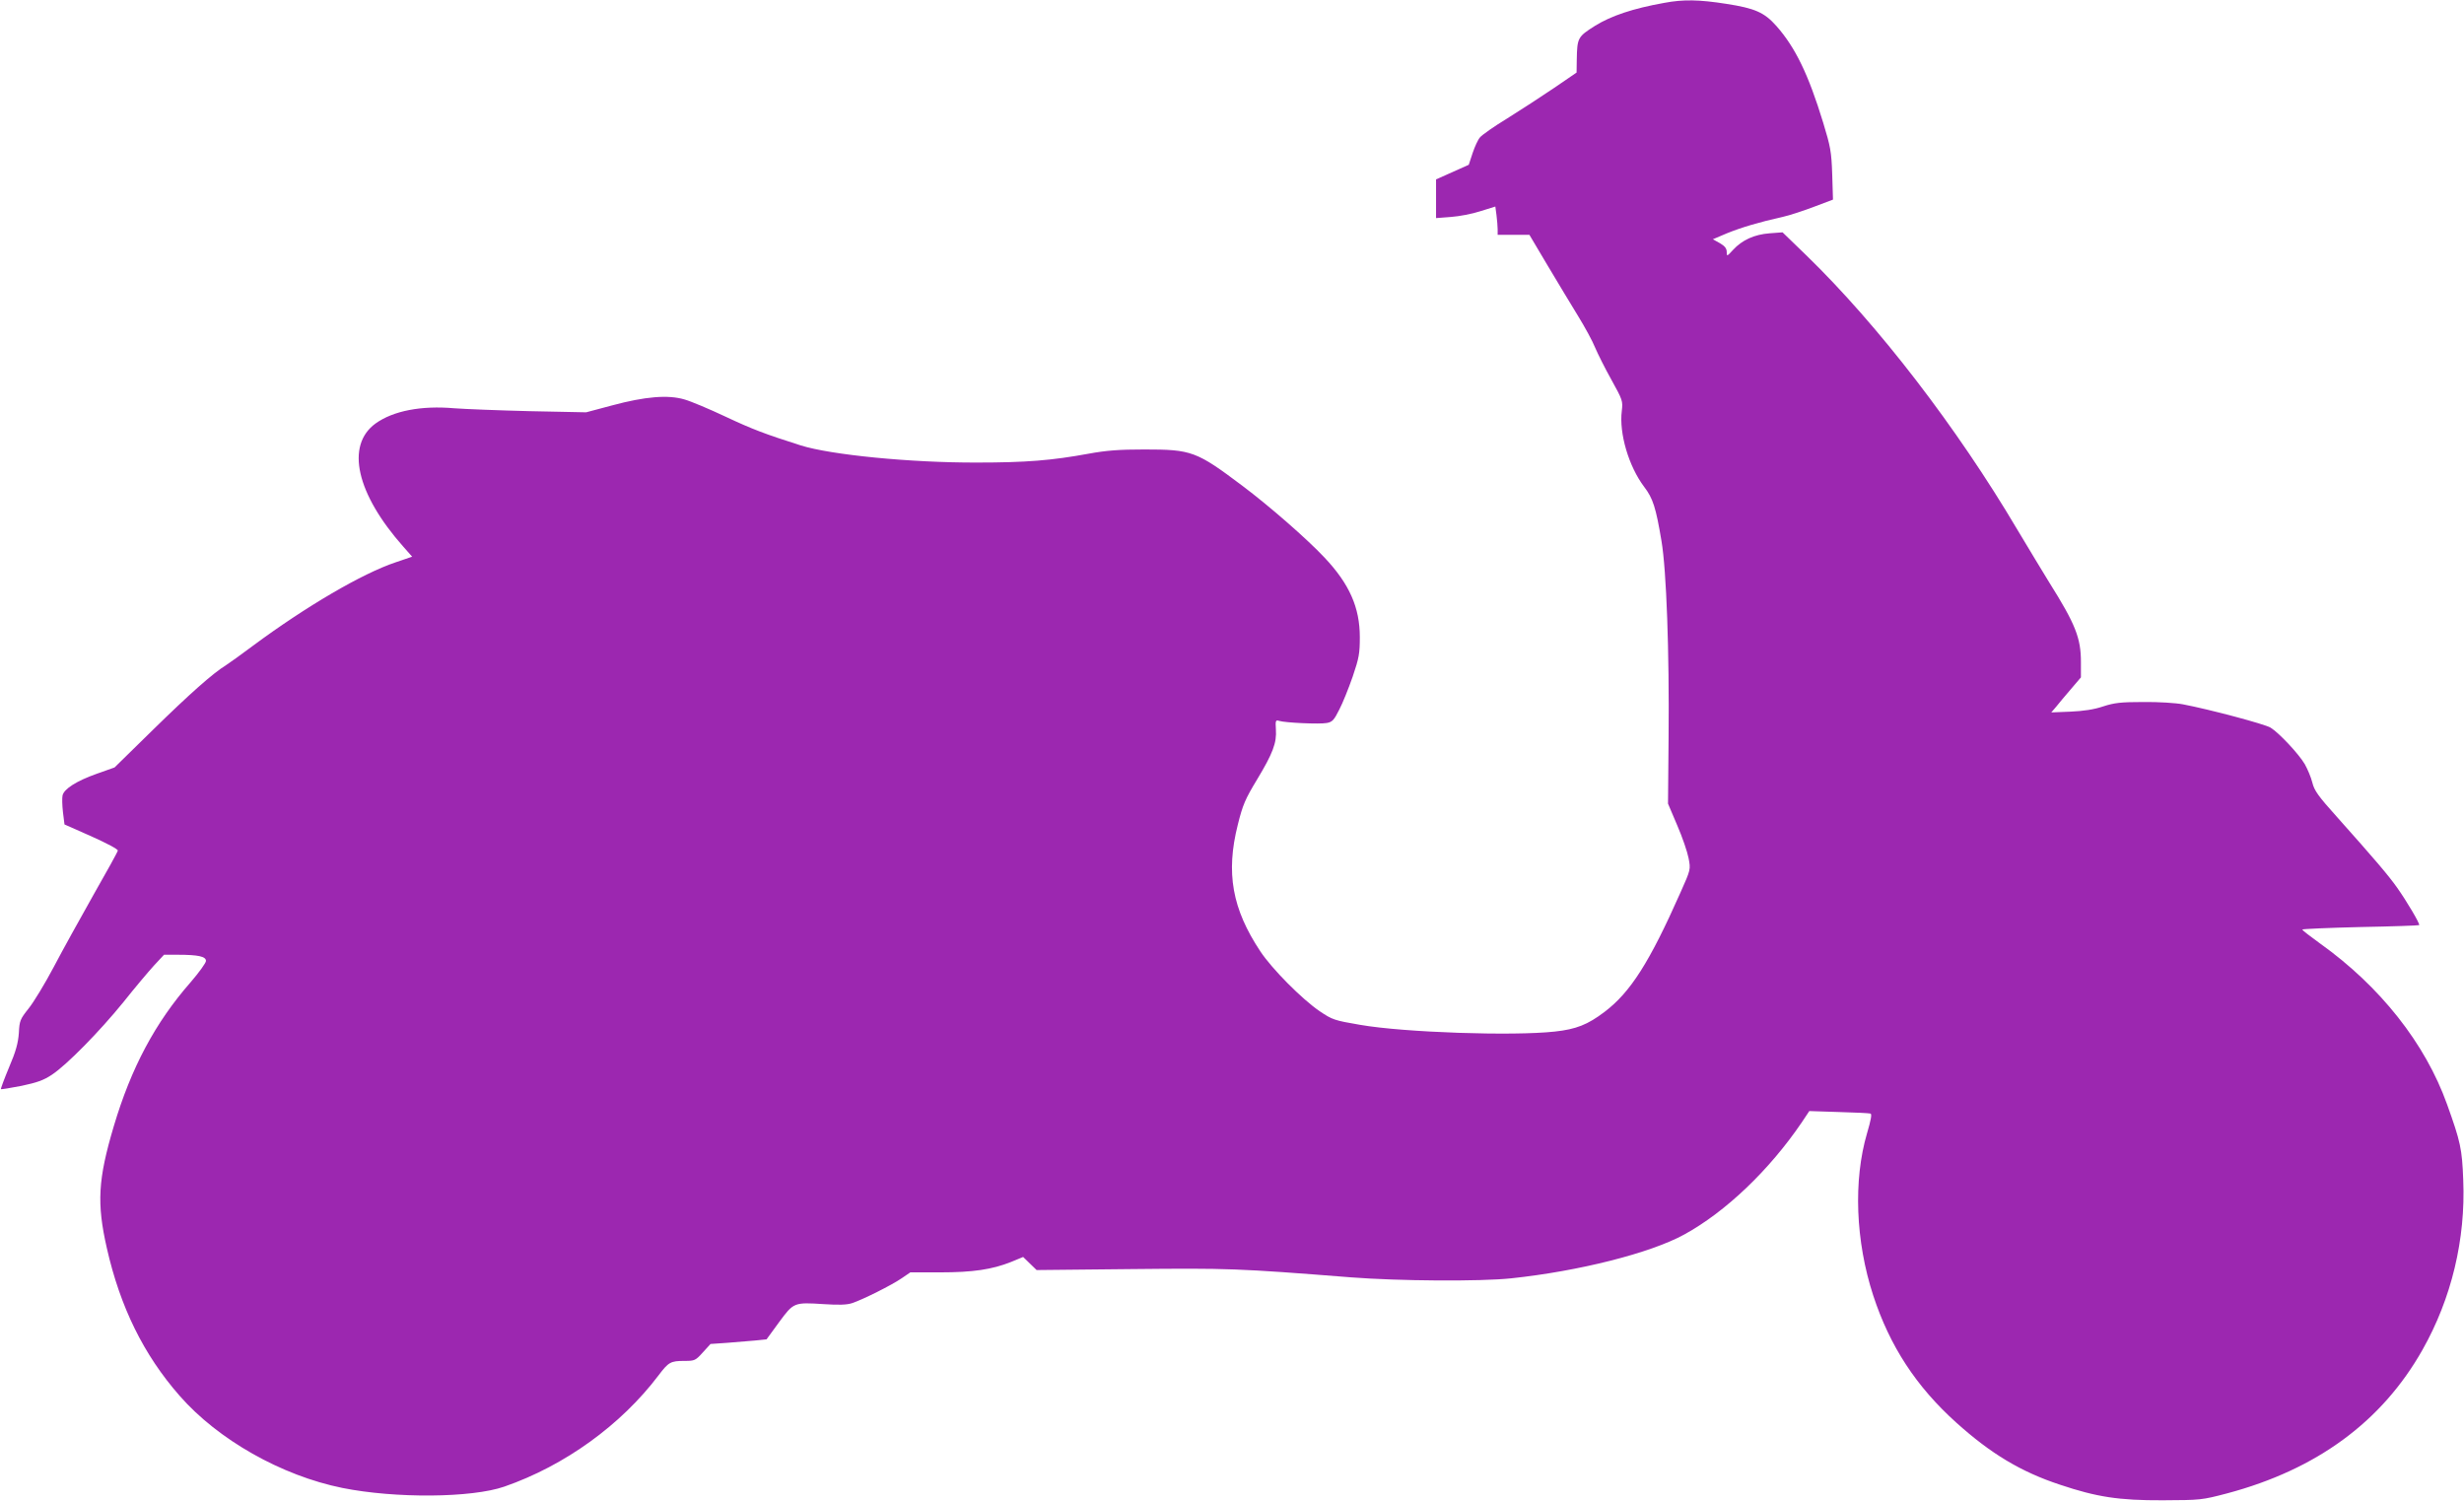
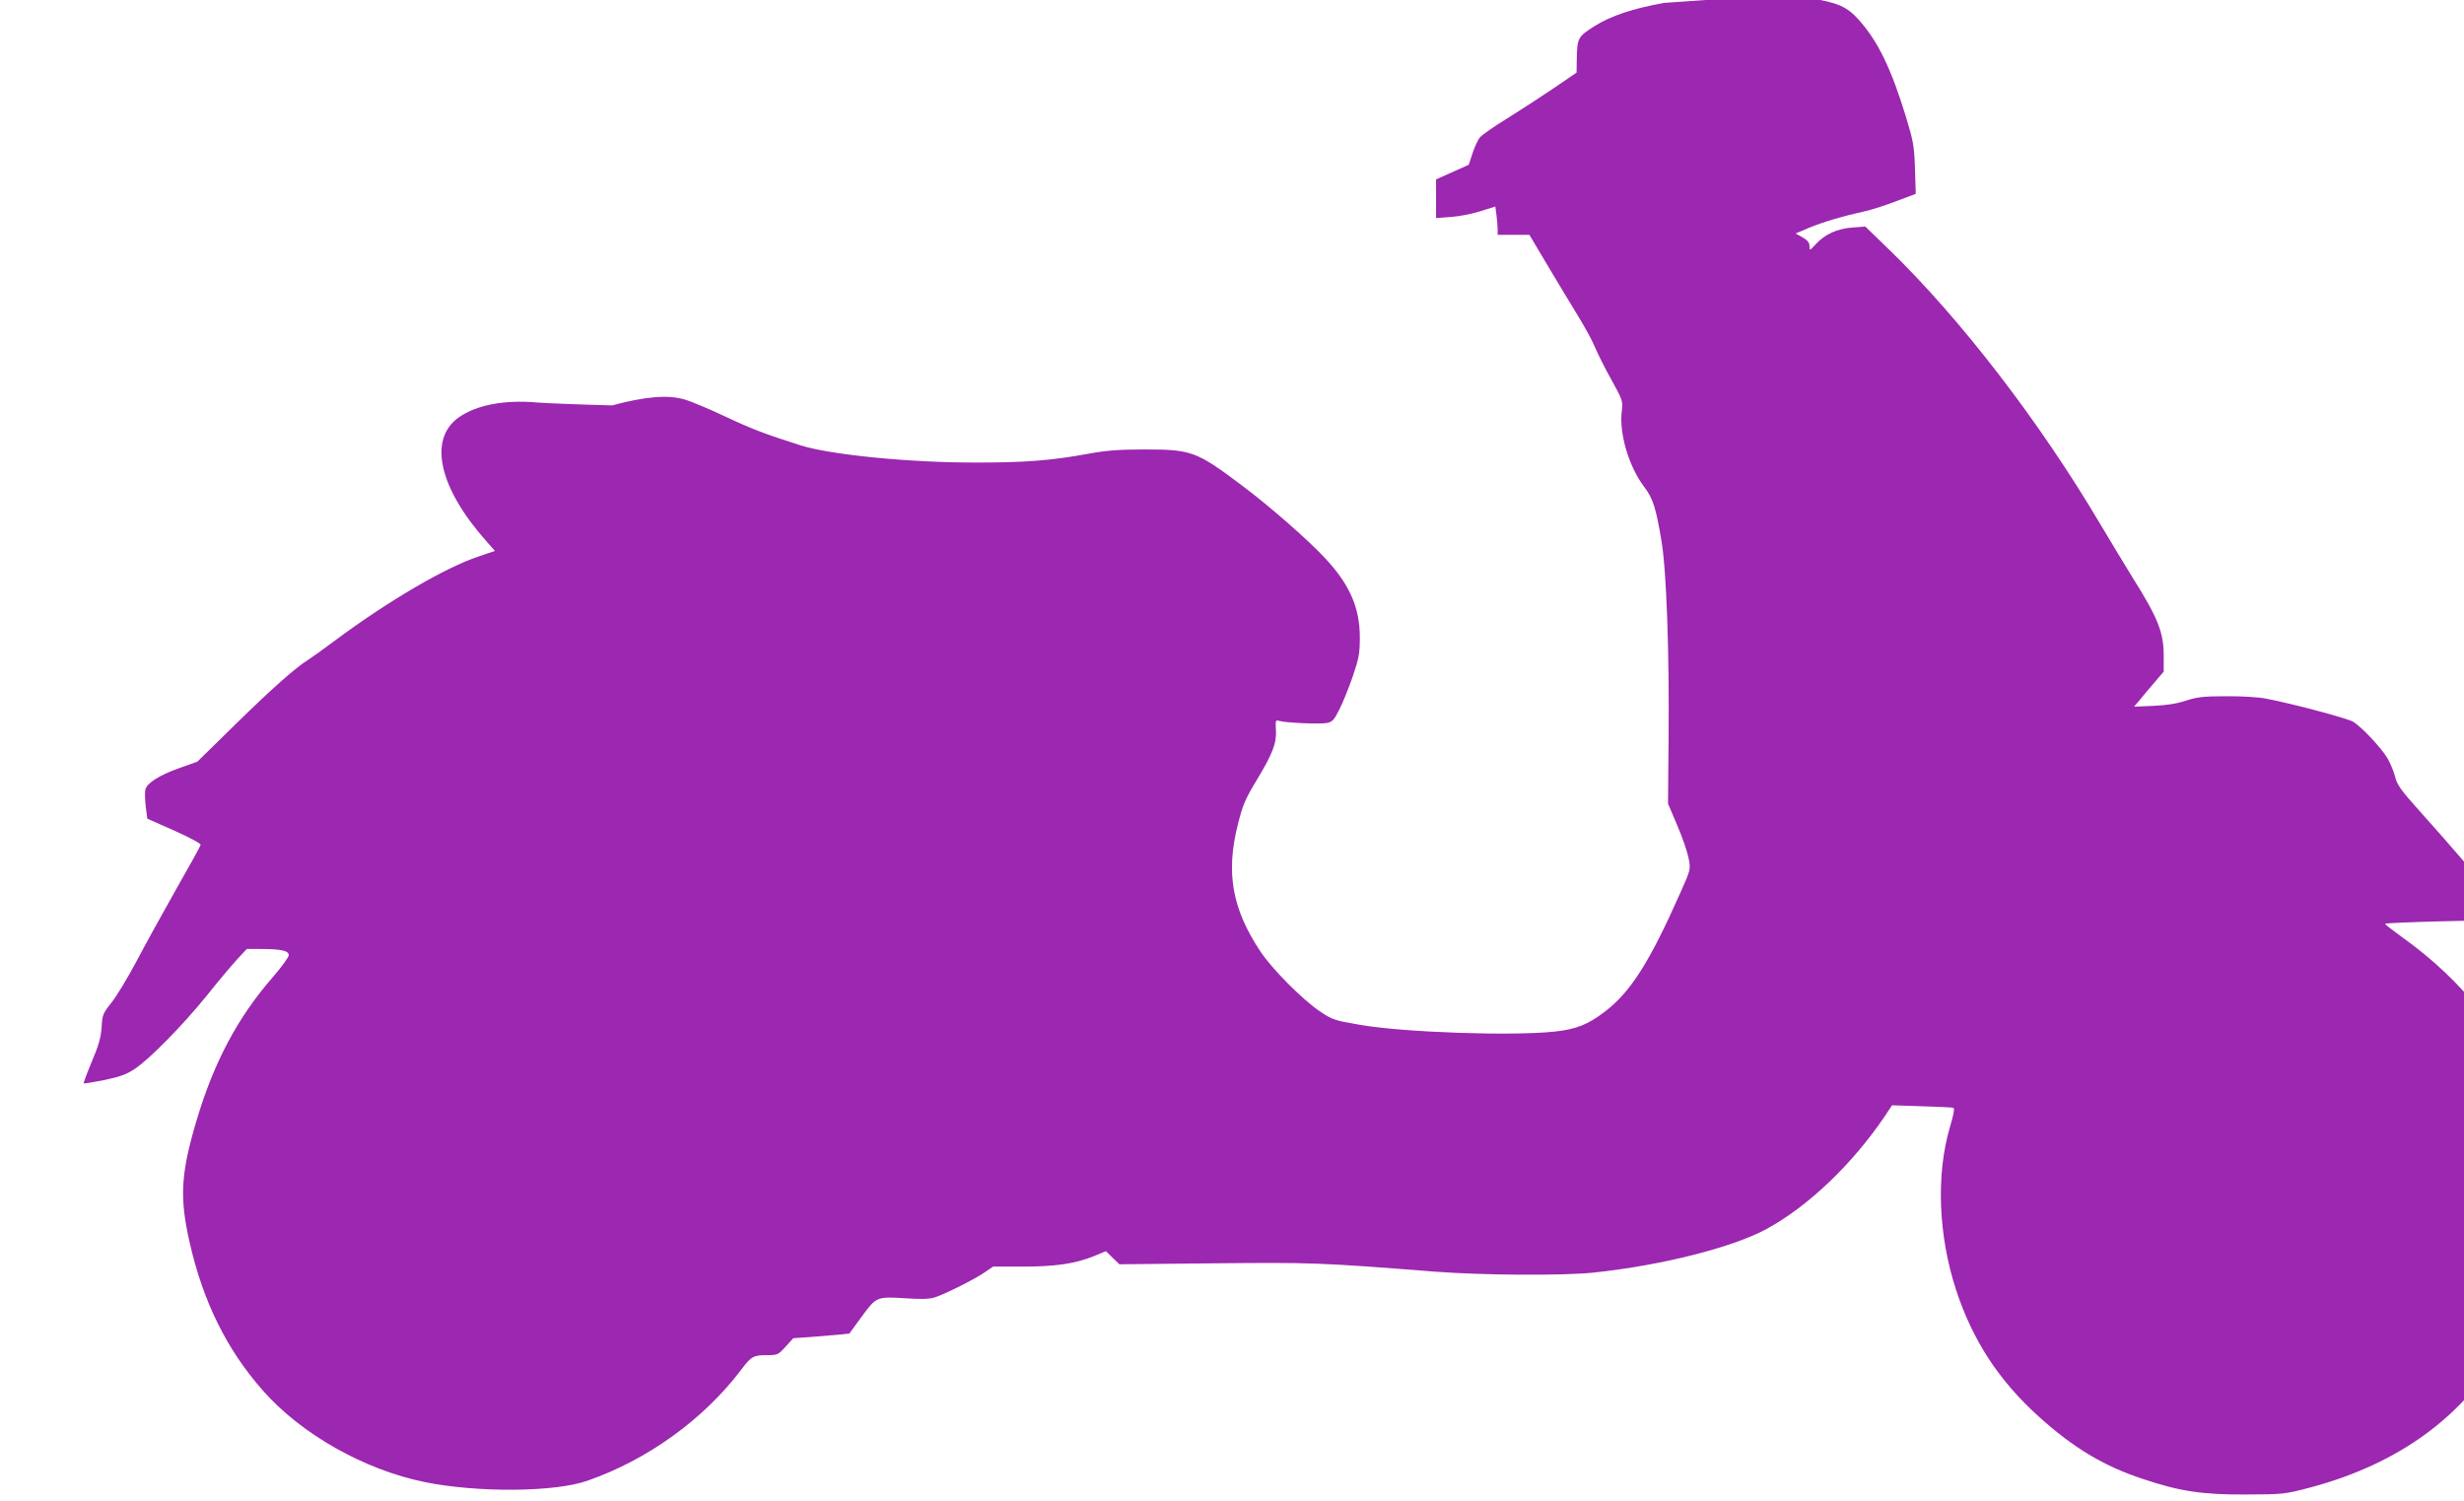
<svg xmlns="http://www.w3.org/2000/svg" version="1.0" width="1280pt" height="780pt" viewBox="0 0 1280 780" preserveAspectRatio="xMidYMid meet">
  <g transform="translate(0,780) scale(0.1,-0.1)" fill="#9c27b0" stroke="none">
-     <path d="M8645 7785 c-162 -29 -275 -67 -359 -119 -90 -57 -93 -62 -95 -177 l-1 -66 -117 -80 c-65 -44 -174 -115 -243 -158 -69 -42 -133 -87 -142 -99 -10 -11 -27 -48 -38 -81 l-20 -61 -85 -38 -85 -38 0 -101 0 -100 78 6 c42 3 111 16 153 30 l77 24 6 -45 c3 -25 6 -58 6 -73 l0 -29 83 0 82 0 95 -160 c52 -88 124 -206 158 -262 35 -57 75 -130 88 -163 14 -33 52 -109 85 -168 58 -105 60 -110 54 -161 -15 -117 36 -289 116 -395 46 -60 61 -108 90 -281 26 -153 41 -576 37 -1020 l-3 -345 48 -113 c27 -62 53 -139 59 -171 11 -58 11 -58 -42 -177 -161 -363 -260 -519 -395 -621 -87 -66 -147 -90 -258 -102 -217 -24 -783 -5 -1012 35 -134 23 -143 26 -210 71 -92 63 -248 220 -308 311 -146 220 -180 407 -117 657 26 105 39 134 100 235 82 136 103 191 98 261 -3 46 -1 50 17 44 32 -10 210 -18 247 -11 29 5 38 15 65 69 18 34 49 112 70 172 33 97 37 121 37 205 0 154 -54 276 -183 413 -92 98 -288 269 -428 374 -238 179 -263 188 -508 188 -131 0 -197 -5 -290 -22 -191 -35 -324 -46 -580 -46 -345 -1 -759 40 -915 89 -186 59 -254 85 -390 149 -85 40 -182 81 -215 90 -85 25 -204 15 -375 -31 l-135 -36 -295 6 c-162 4 -338 11 -390 15 -171 15 -317 -13 -409 -79 -157 -114 -100 -365 145 -641 l45 -51 -85 -29 c-174 -58 -467 -230 -741 -433 -60 -45 -123 -90 -140 -101 -70 -43 -192 -152 -380 -336 l-200 -196 -93 -33 c-104 -37 -169 -78 -177 -112 -3 -13 -2 -52 2 -87 l8 -64 140 -62 c80 -36 139 -67 137 -74 -1 -7 -58 -110 -126 -229 -67 -119 -161 -288 -207 -376 -46 -87 -105 -184 -131 -216 -43 -54 -47 -63 -50 -126 -4 -53 -15 -95 -51 -179 -25 -60 -44 -111 -42 -113 2 -2 50 6 107 17 80 17 115 29 158 58 77 51 247 224 372 378 57 72 128 156 157 188 l53 57 72 0 c106 0 146 -9 146 -32 0 -10 -36 -60 -80 -111 -184 -210 -309 -445 -399 -748 -82 -276 -89 -400 -36 -633 69 -305 191 -554 378 -767 199 -228 529 -415 846 -479 274 -55 671 -52 841 7 314 109 606 320 801 578 52 69 63 75 134 75 54 0 58 2 96 44 l40 44 87 6 c48 4 113 9 145 12 l59 6 65 89 c76 103 77 104 232 94 77 -5 120 -4 147 5 55 18 207 94 259 130 l44 30 154 0 c172 0 271 15 369 54 l63 26 35 -34 35 -34 490 5 c505 5 551 4 1145 -43 245 -19 670 -22 830 -5 351 37 724 131 900 228 215 118 441 334 609 581 l40 60 153 -5 c84 -2 158 -6 165 -8 8 -3 2 -34 -18 -102 -72 -245 -60 -561 32 -843 86 -263 223 -473 432 -661 179 -161 335 -255 538 -322 191 -64 306 -82 534 -81 197 1 202 1 335 36 465 124 803 372 1014 745 151 267 225 575 212 883 -6 162 -14 198 -84 393 -113 316 -348 613 -659 835 -51 37 -93 69 -93 73 0 3 136 9 302 13 166 3 303 8 305 10 6 5 -65 125 -114 194 -46 65 -114 145 -313 368 -97 108 -118 137 -128 179 -7 28 -25 70 -39 95 -31 53 -134 163 -178 190 -29 18 -318 95 -455 121 -36 7 -128 13 -205 12 -119 0 -151 -4 -210 -23 -47 -16 -102 -24 -169 -27 l-100 -4 25 29 c13 17 48 58 77 92 l52 61 0 80 c0 124 -28 196 -165 414 -34 55 -108 178 -165 273 -314 531 -723 1063 -1097 1426 l-123 119 -67 -5 c-80 -6 -143 -35 -190 -86 -32 -35 -33 -35 -33 -11 0 18 -10 31 -36 46 l-36 20 73 31 c74 30 167 58 289 85 36 8 109 32 164 53 l98 37 -4 131 c-4 119 -9 144 -47 269 -77 252 -145 391 -243 502 -63 71 -112 92 -260 115 -140 22 -223 24 -323 5z" />
+     <path d="M8645 7785 c-162 -29 -275 -67 -359 -119 -90 -57 -93 -62 -95 -177 l-1 -66 -117 -80 c-65 -44 -174 -115 -243 -158 -69 -42 -133 -87 -142 -99 -10 -11 -27 -48 -38 -81 l-20 -61 -85 -38 -85 -38 0 -101 0 -100 78 6 c42 3 111 16 153 30 l77 24 6 -45 c3 -25 6 -58 6 -73 l0 -29 83 0 82 0 95 -160 c52 -88 124 -206 158 -262 35 -57 75 -130 88 -163 14 -33 52 -109 85 -168 58 -105 60 -110 54 -161 -15 -117 36 -289 116 -395 46 -60 61 -108 90 -281 26 -153 41 -576 37 -1020 l-3 -345 48 -113 c27 -62 53 -139 59 -171 11 -58 11 -58 -42 -177 -161 -363 -260 -519 -395 -621 -87 -66 -147 -90 -258 -102 -217 -24 -783 -5 -1012 35 -134 23 -143 26 -210 71 -92 63 -248 220 -308 311 -146 220 -180 407 -117 657 26 105 39 134 100 235 82 136 103 191 98 261 -3 46 -1 50 17 44 32 -10 210 -18 247 -11 29 5 38 15 65 69 18 34 49 112 70 172 33 97 37 121 37 205 0 154 -54 276 -183 413 -92 98 -288 269 -428 374 -238 179 -263 188 -508 188 -131 0 -197 -5 -290 -22 -191 -35 -324 -46 -580 -46 -345 -1 -759 40 -915 89 -186 59 -254 85 -390 149 -85 40 -182 81 -215 90 -85 25 -204 15 -375 -31 c-162 4 -338 11 -390 15 -171 15 -317 -13 -409 -79 -157 -114 -100 -365 145 -641 l45 -51 -85 -29 c-174 -58 -467 -230 -741 -433 -60 -45 -123 -90 -140 -101 -70 -43 -192 -152 -380 -336 l-200 -196 -93 -33 c-104 -37 -169 -78 -177 -112 -3 -13 -2 -52 2 -87 l8 -64 140 -62 c80 -36 139 -67 137 -74 -1 -7 -58 -110 -126 -229 -67 -119 -161 -288 -207 -376 -46 -87 -105 -184 -131 -216 -43 -54 -47 -63 -50 -126 -4 -53 -15 -95 -51 -179 -25 -60 -44 -111 -42 -113 2 -2 50 6 107 17 80 17 115 29 158 58 77 51 247 224 372 378 57 72 128 156 157 188 l53 57 72 0 c106 0 146 -9 146 -32 0 -10 -36 -60 -80 -111 -184 -210 -309 -445 -399 -748 -82 -276 -89 -400 -36 -633 69 -305 191 -554 378 -767 199 -228 529 -415 846 -479 274 -55 671 -52 841 7 314 109 606 320 801 578 52 69 63 75 134 75 54 0 58 2 96 44 l40 44 87 6 c48 4 113 9 145 12 l59 6 65 89 c76 103 77 104 232 94 77 -5 120 -4 147 5 55 18 207 94 259 130 l44 30 154 0 c172 0 271 15 369 54 l63 26 35 -34 35 -34 490 5 c505 5 551 4 1145 -43 245 -19 670 -22 830 -5 351 37 724 131 900 228 215 118 441 334 609 581 l40 60 153 -5 c84 -2 158 -6 165 -8 8 -3 2 -34 -18 -102 -72 -245 -60 -561 32 -843 86 -263 223 -473 432 -661 179 -161 335 -255 538 -322 191 -64 306 -82 534 -81 197 1 202 1 335 36 465 124 803 372 1014 745 151 267 225 575 212 883 -6 162 -14 198 -84 393 -113 316 -348 613 -659 835 -51 37 -93 69 -93 73 0 3 136 9 302 13 166 3 303 8 305 10 6 5 -65 125 -114 194 -46 65 -114 145 -313 368 -97 108 -118 137 -128 179 -7 28 -25 70 -39 95 -31 53 -134 163 -178 190 -29 18 -318 95 -455 121 -36 7 -128 13 -205 12 -119 0 -151 -4 -210 -23 -47 -16 -102 -24 -169 -27 l-100 -4 25 29 c13 17 48 58 77 92 l52 61 0 80 c0 124 -28 196 -165 414 -34 55 -108 178 -165 273 -314 531 -723 1063 -1097 1426 l-123 119 -67 -5 c-80 -6 -143 -35 -190 -86 -32 -35 -33 -35 -33 -11 0 18 -10 31 -36 46 l-36 20 73 31 c74 30 167 58 289 85 36 8 109 32 164 53 l98 37 -4 131 c-4 119 -9 144 -47 269 -77 252 -145 391 -243 502 -63 71 -112 92 -260 115 -140 22 -223 24 -323 5z" />
  </g>
</svg>